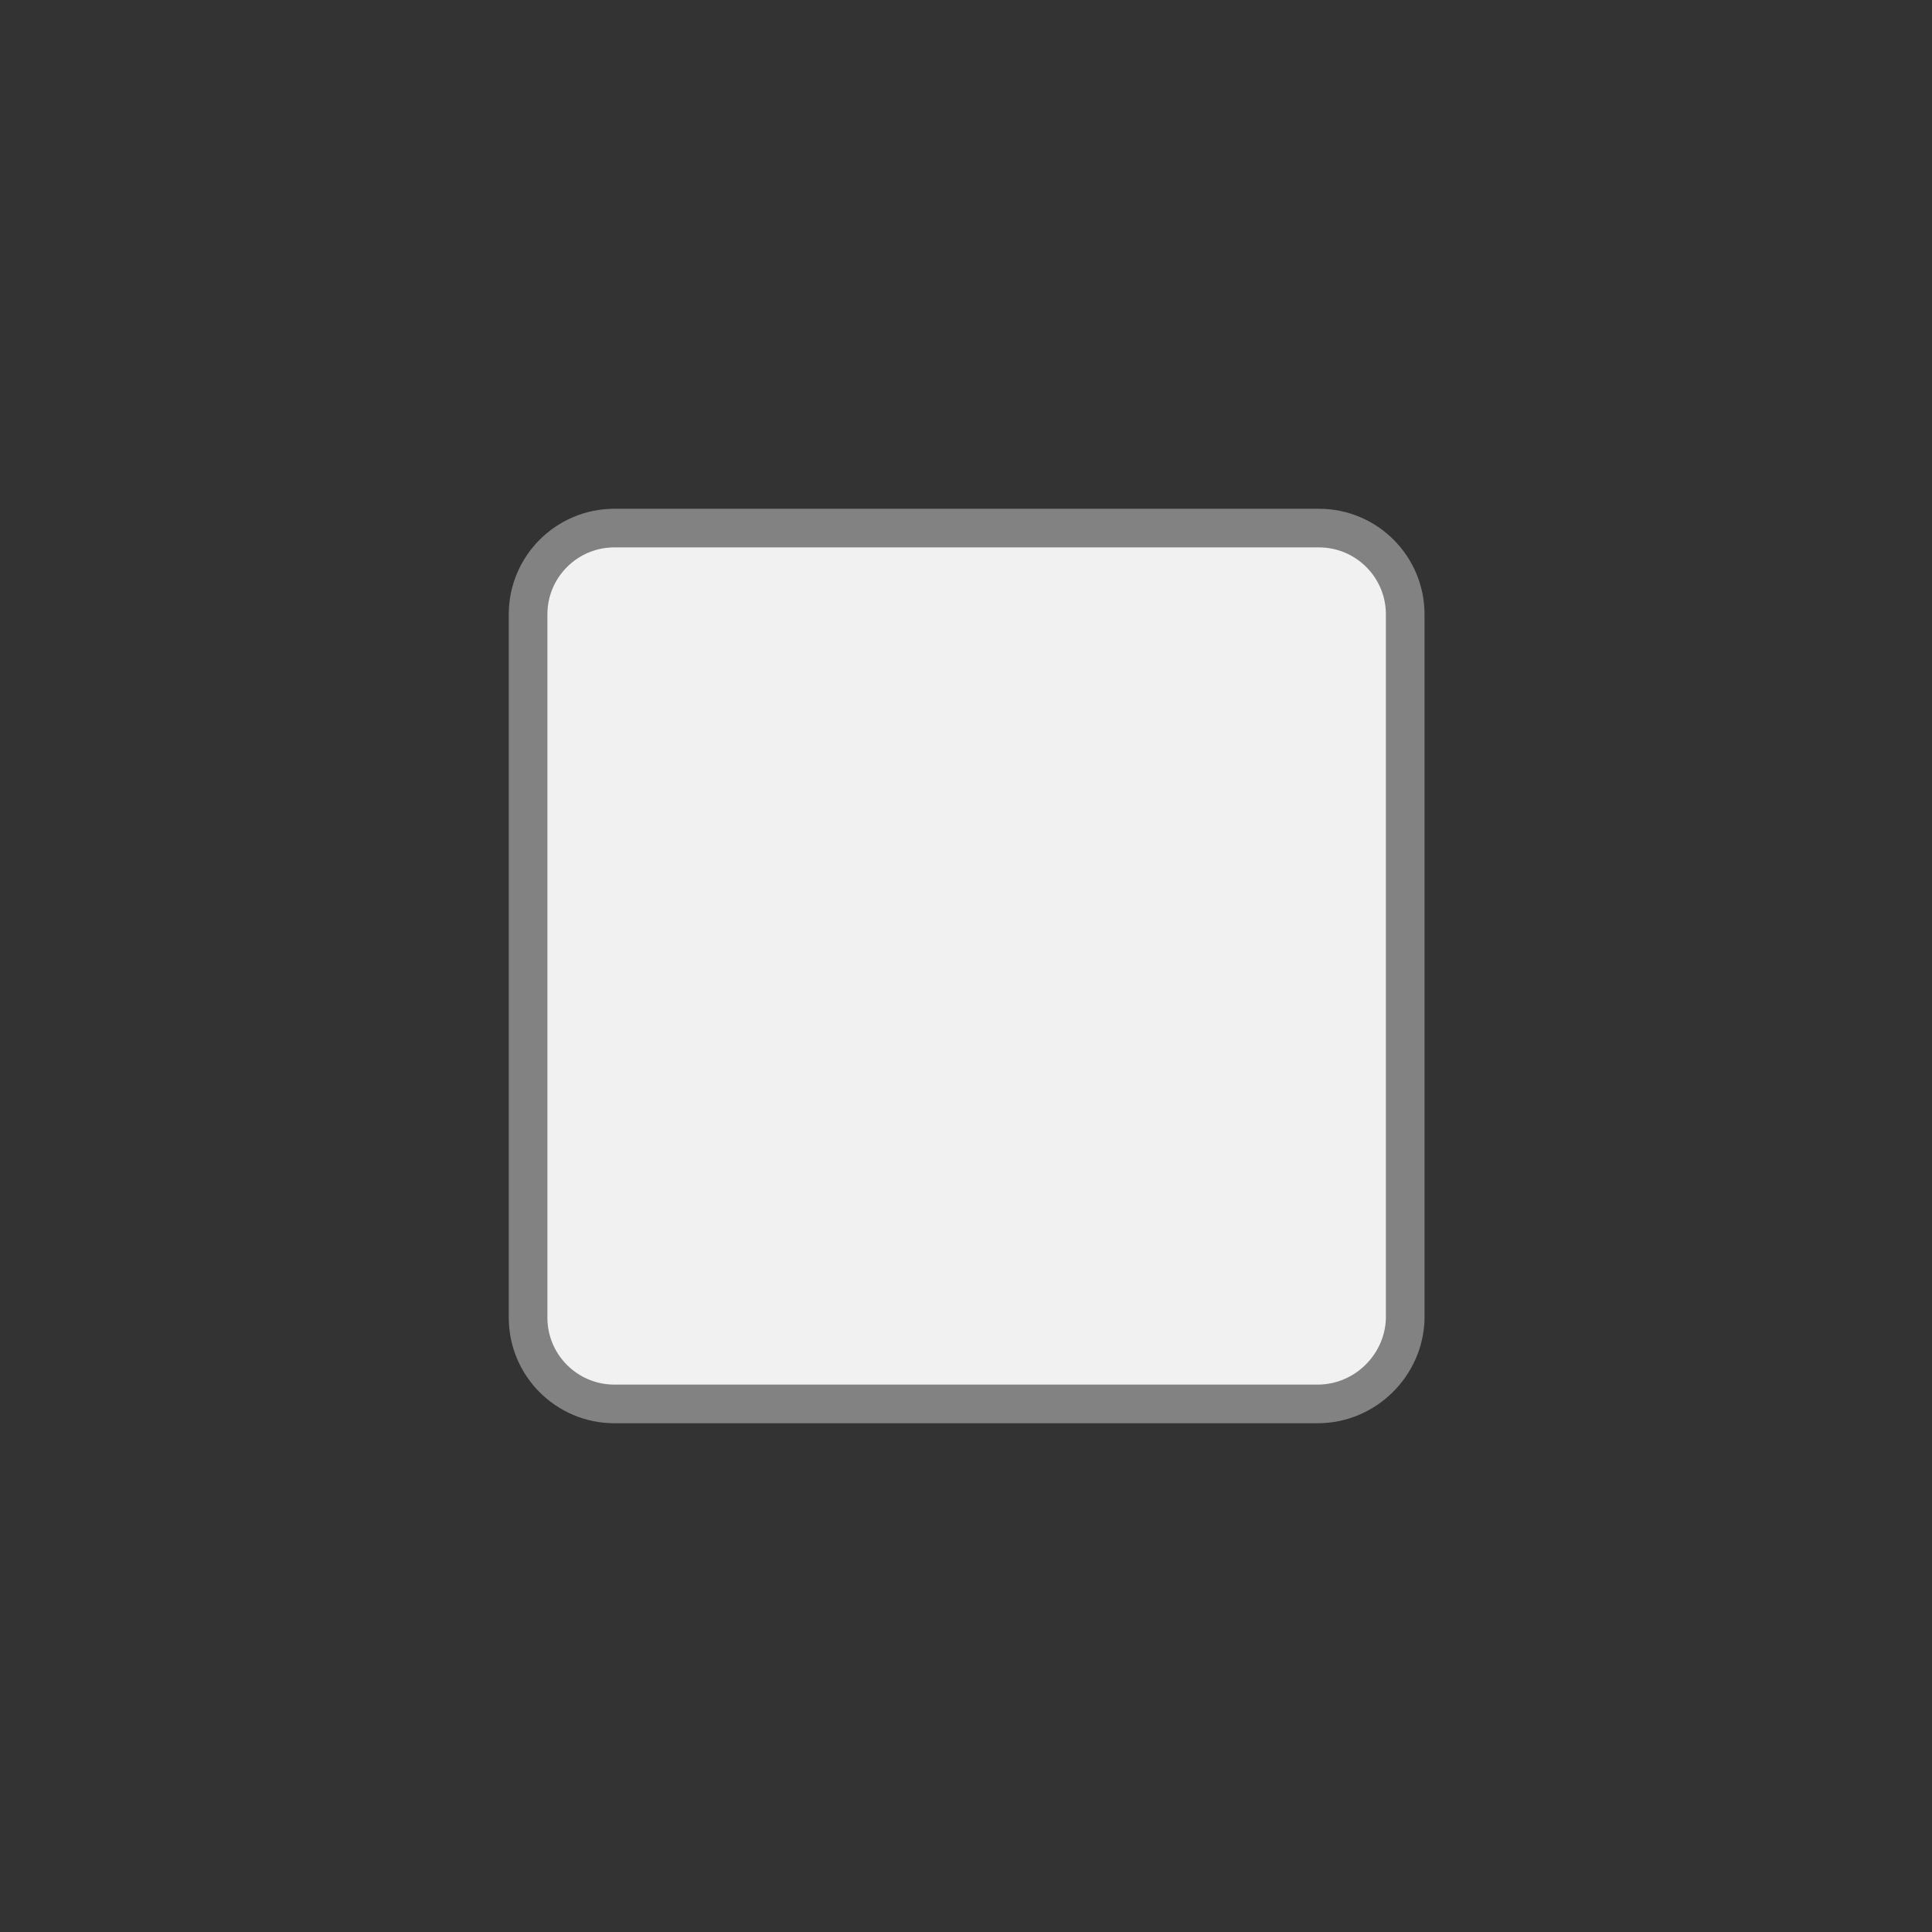
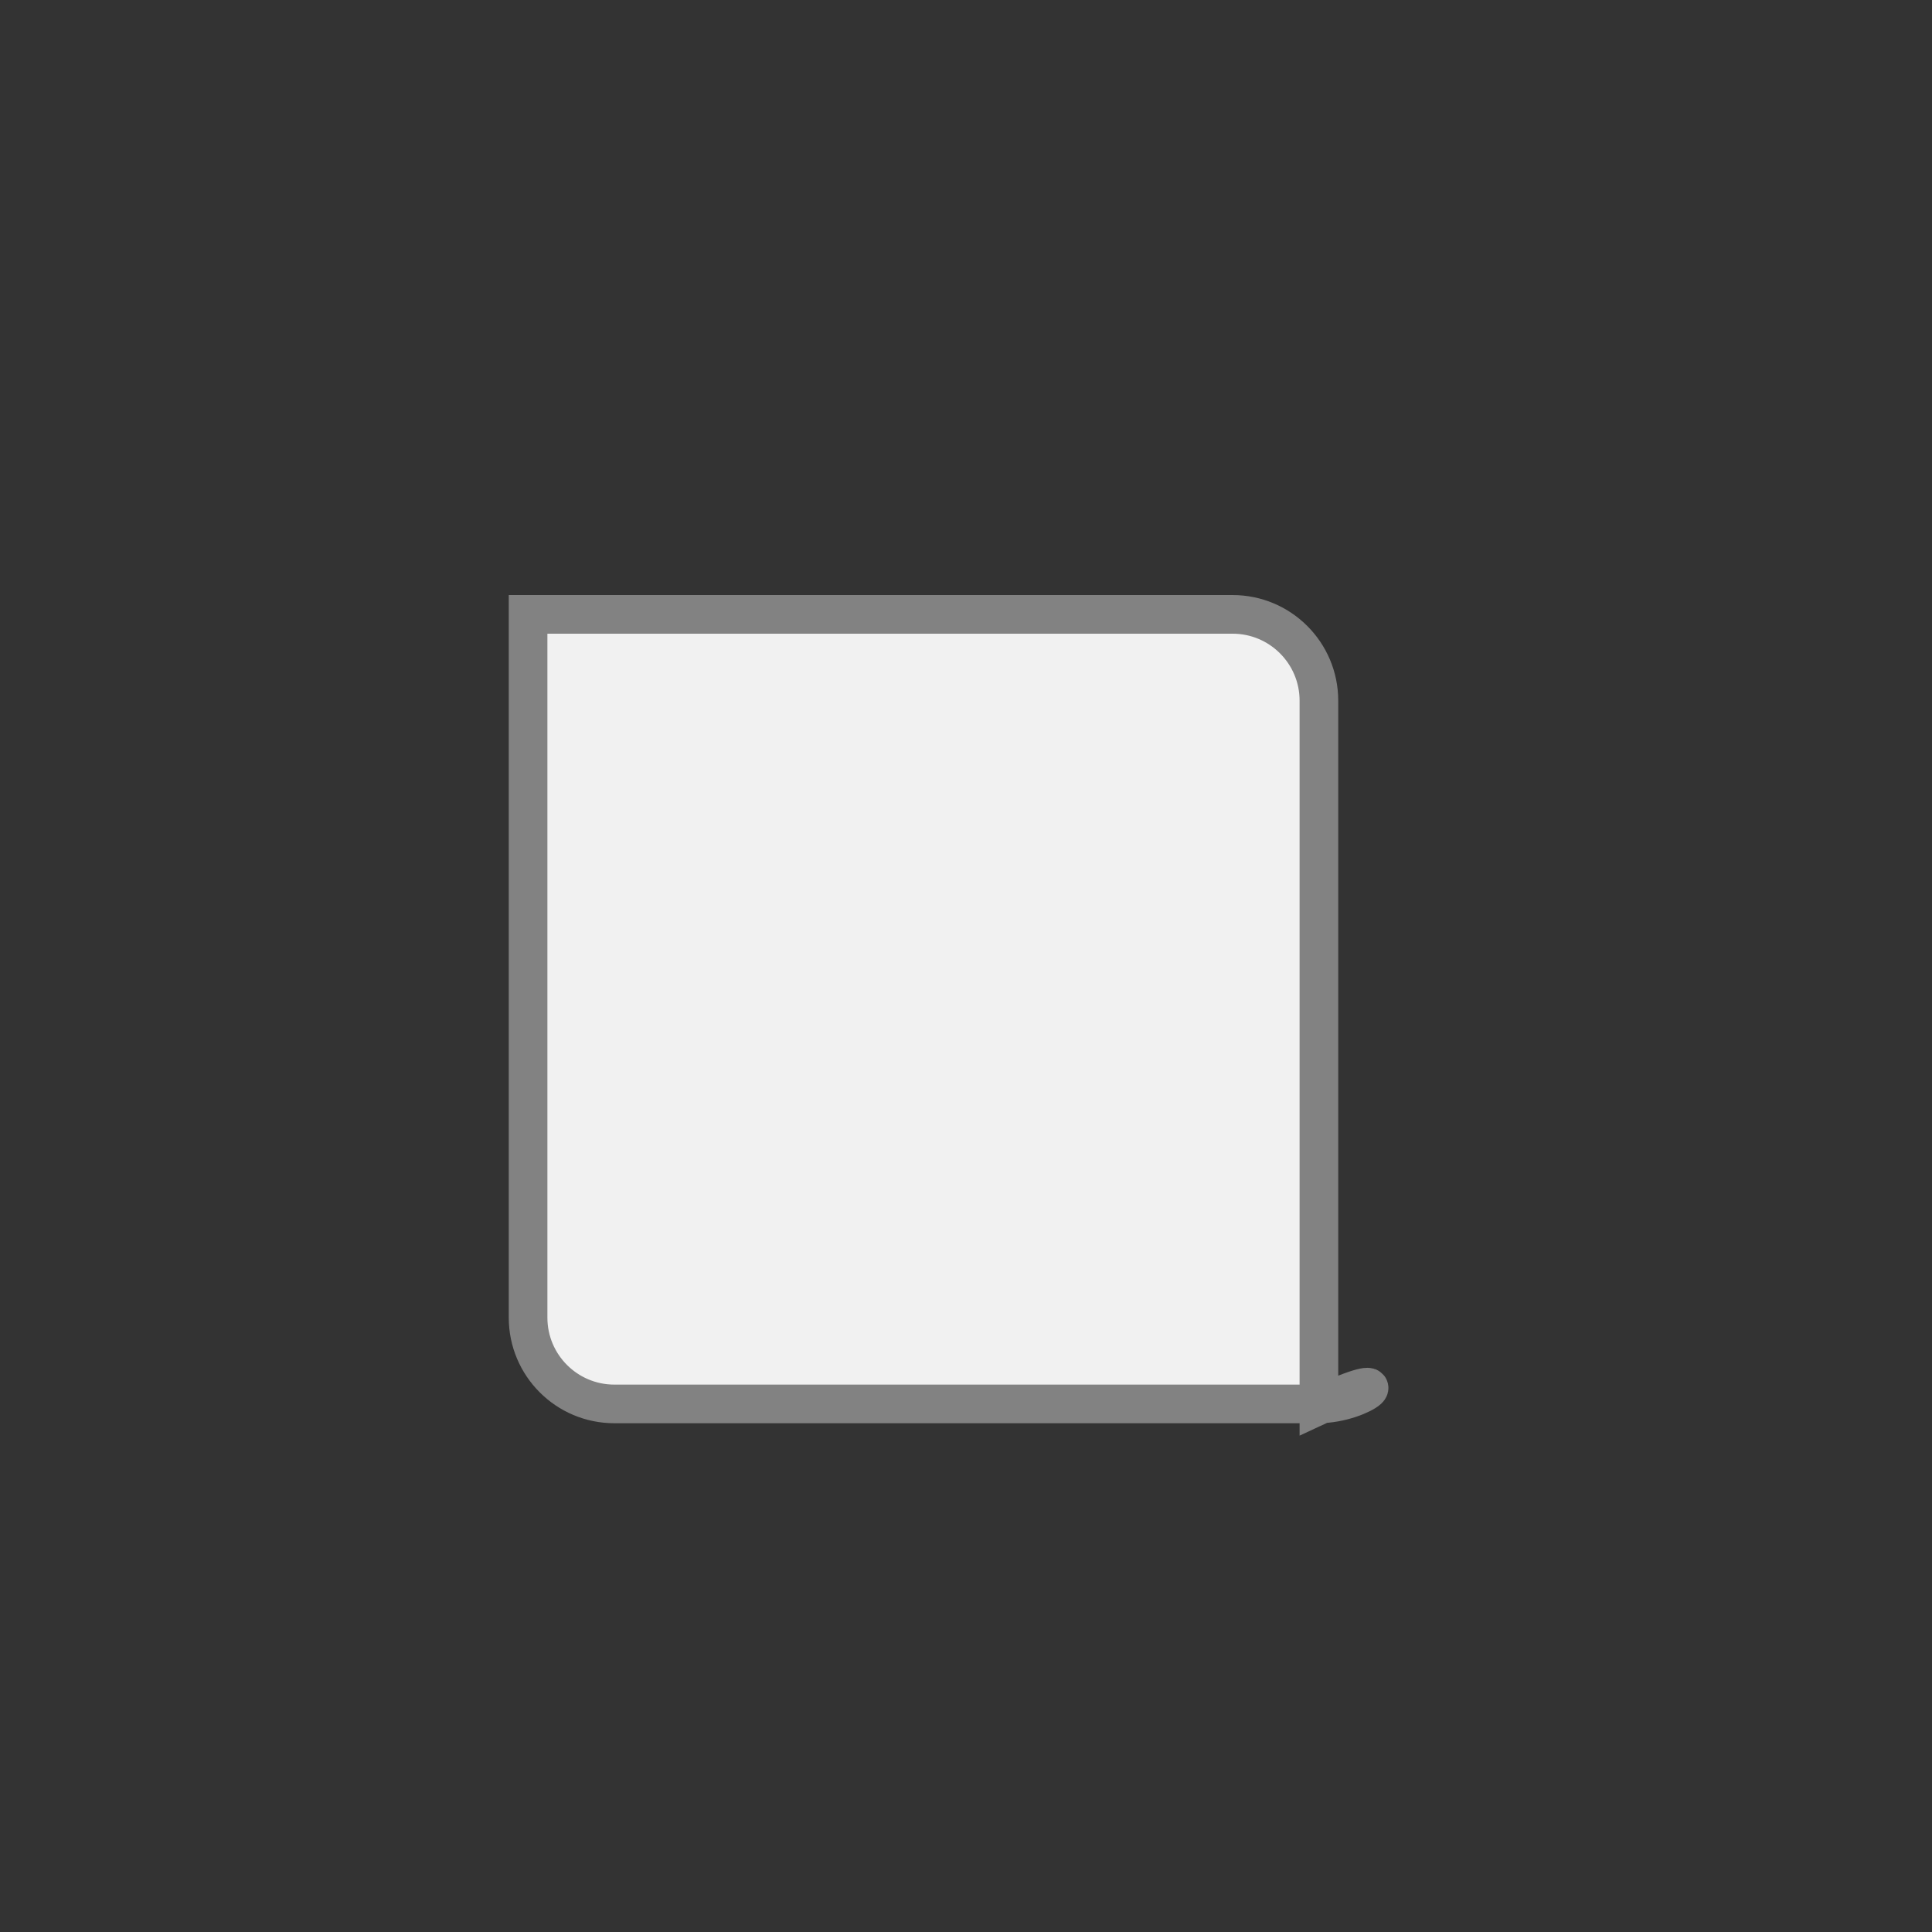
<svg xmlns="http://www.w3.org/2000/svg" version="1.1" id="Calque_1" x="0px" y="0px" viewBox="0 0 150 150" style="enable-background:new 0 0 150 150;" xml:space="preserve">
  <rect x="0" y="0" width="150" height="150" fill="#333333" stroke="none" />
  <style type="text/css">
	.st0{fill:#F1F1F1;stroke:#828282;stroke-width:3;stroke-miterlimit:10;}
</style>
-   <path class="st0" d="M102.3,109H47.7c-3.7,0-6.7-3-6.7-6.7V47.7c0-3.7,3-6.7,6.7-6.7h54.7c3.7,0,6.7,3,6.7,6.7v54.7  C109,106,106,109,102.3,109z" />
+   <path class="st0" d="M102.3,109H47.7c-3.7,0-6.7-3-6.7-6.7V47.7h54.7c3.7,0,6.7,3,6.7,6.7v54.7  C109,106,106,109,102.3,109z" />
</svg>